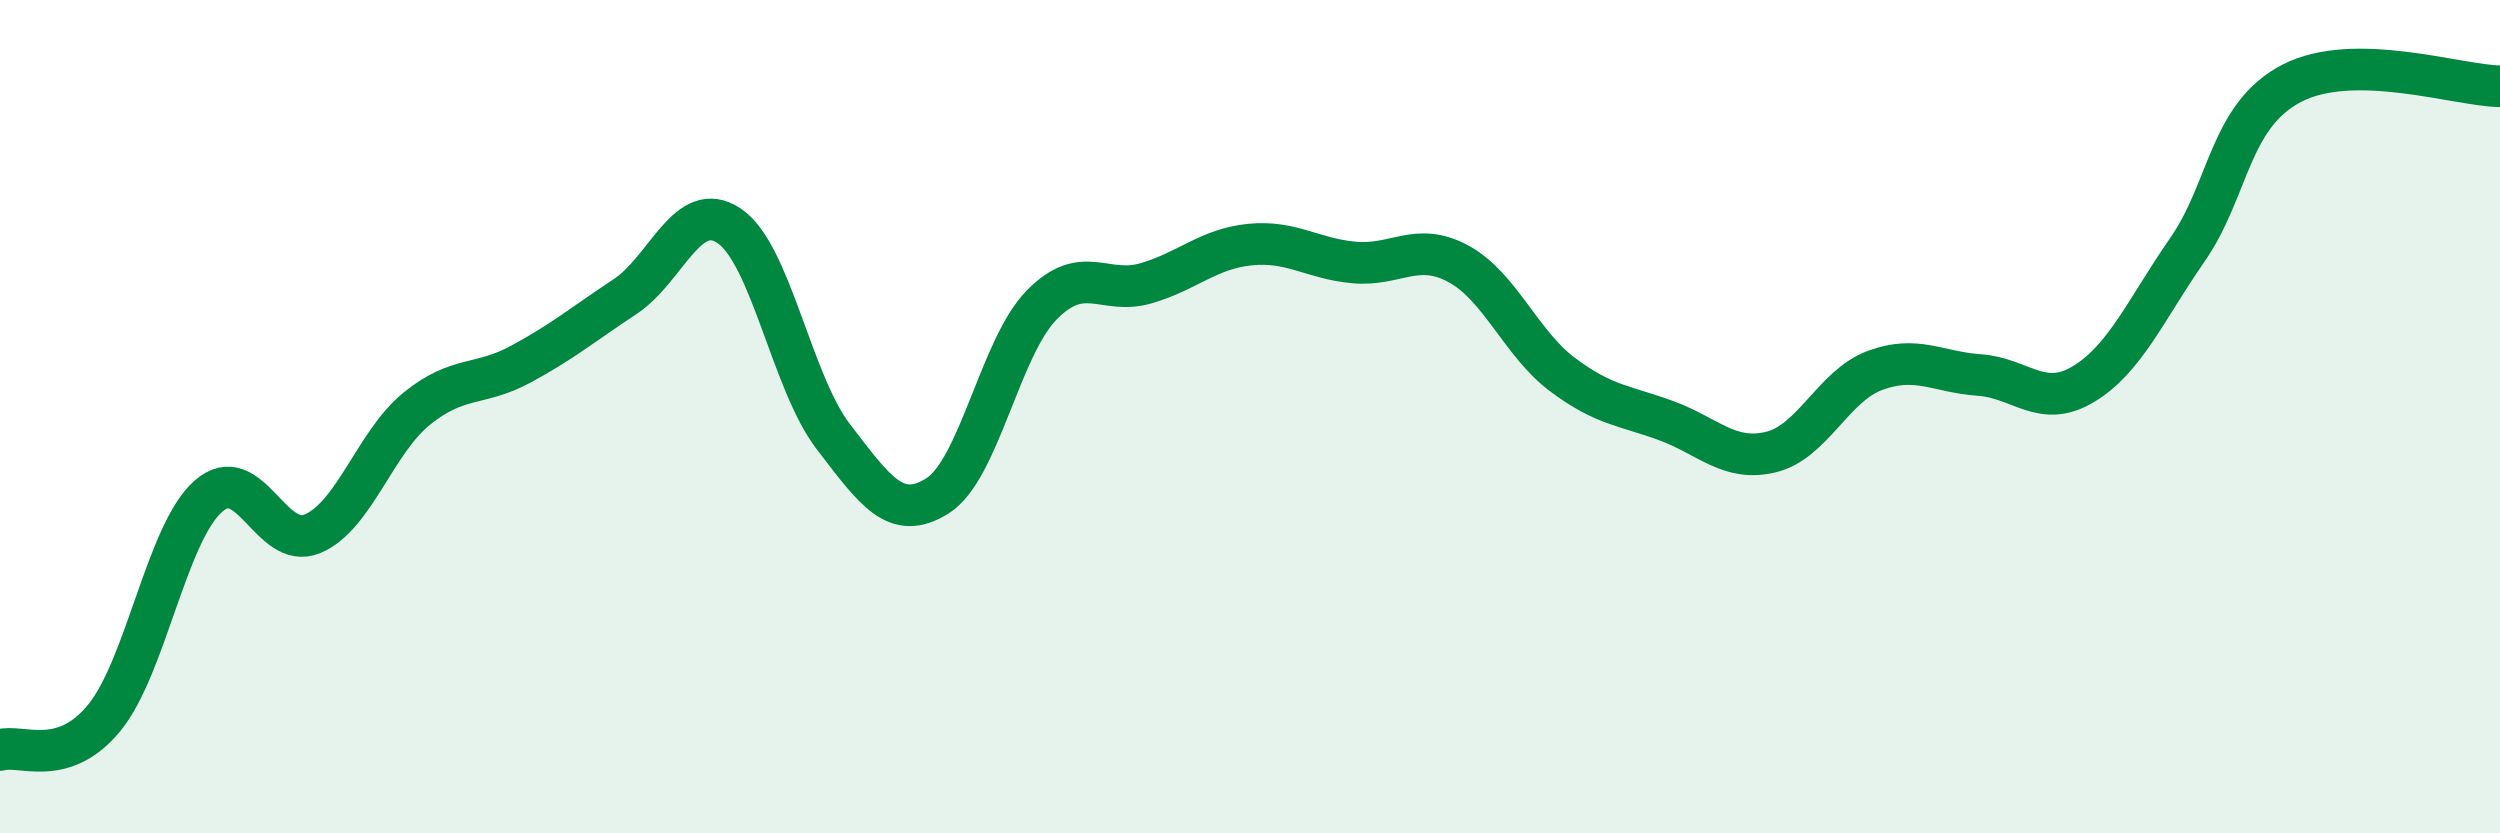
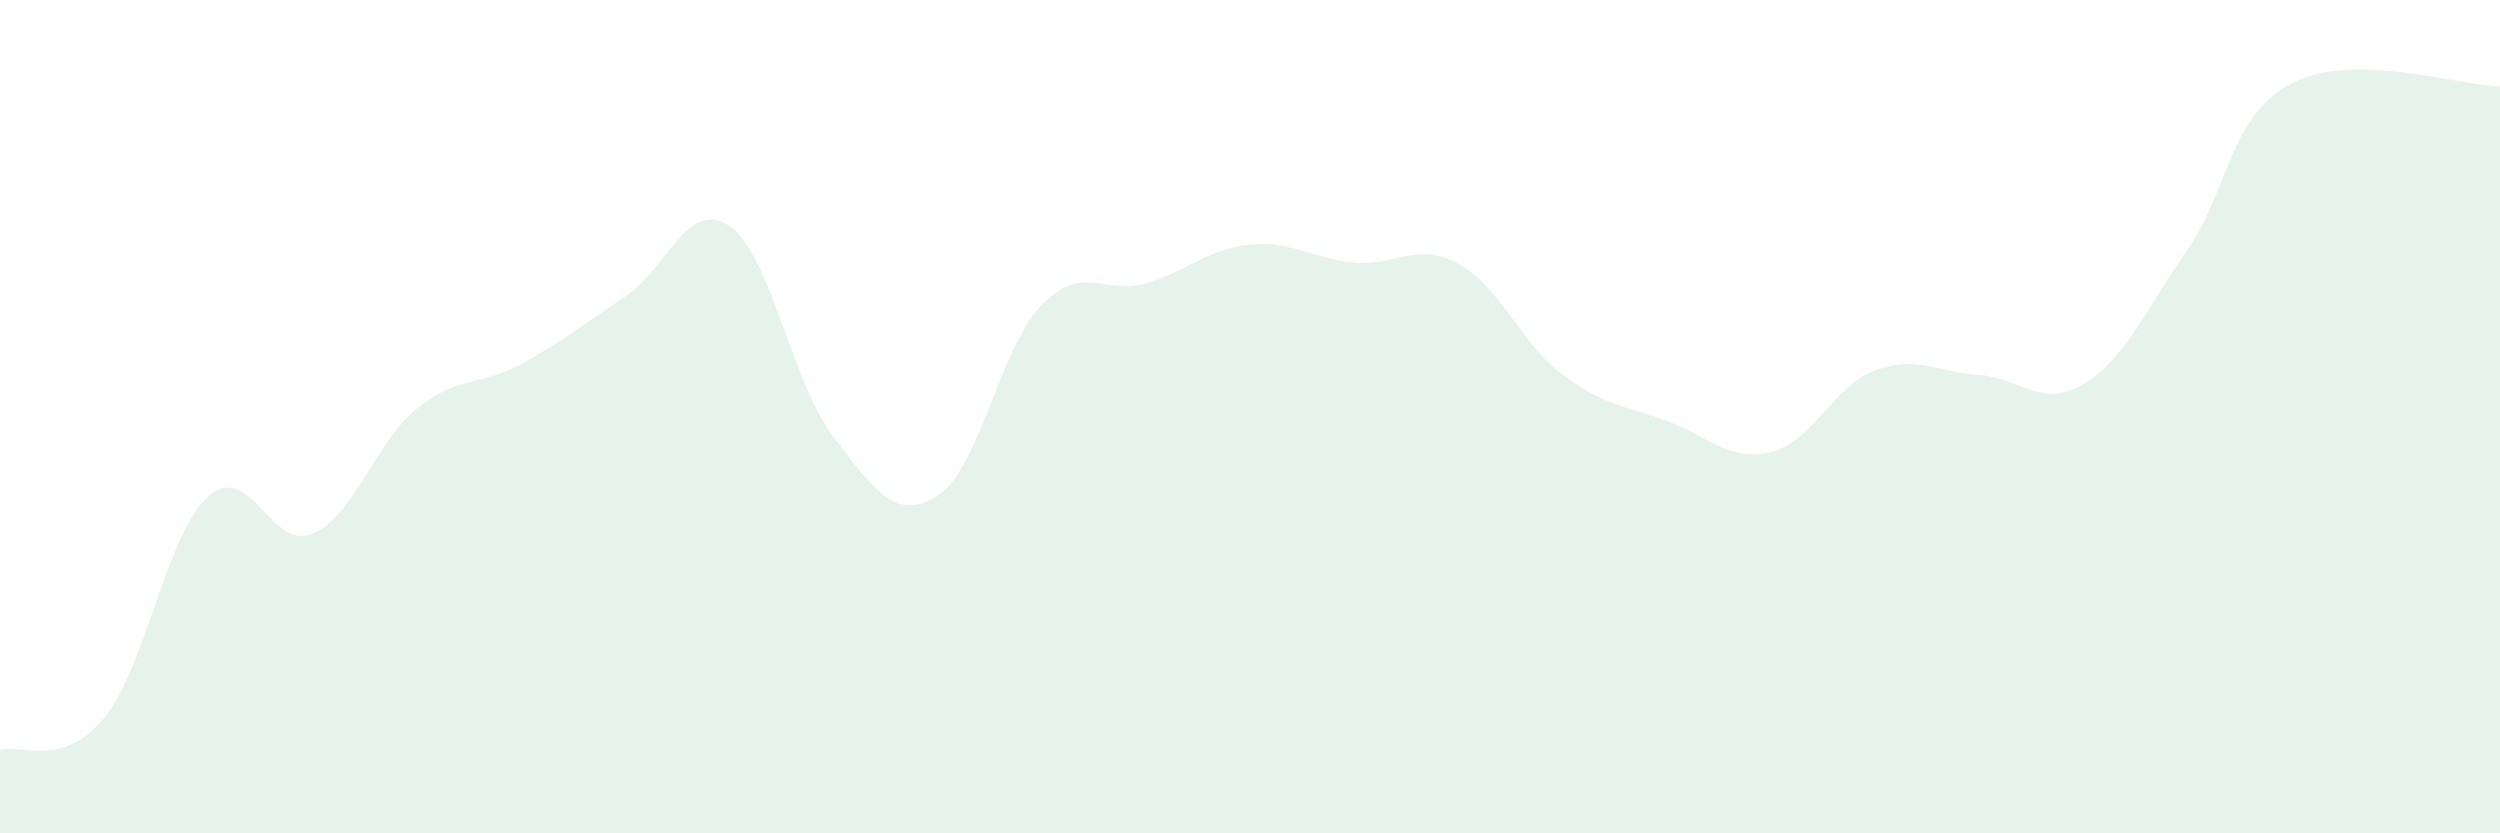
<svg xmlns="http://www.w3.org/2000/svg" width="60" height="20" viewBox="0 0 60 20">
-   <path d="M 0,18 C 0.5,17.85 1.5,18.45 2.5,17.23 C 3.5,16.01 4,12.79 5,11.91 C 6,11.03 6.5,13.23 7.5,12.81 C 8.5,12.39 9,10.62 10,9.81 C 11,9 11.5,9.28 12.5,8.74 C 13.5,8.2 14,7.78 15,7.12 C 16,6.46 16.5,4.75 17.5,5.42 C 18.5,6.09 19,9.18 20,10.48 C 21,11.78 21.5,12.53 22.5,11.9 C 23.5,11.27 24,8.34 25,7.32 C 26,6.3 26.5,7.09 27.5,6.8 C 28.5,6.51 29,5.97 30,5.87 C 31,5.77 31.5,6.21 32.5,6.3 C 33.5,6.39 34,5.79 35,6.33 C 36,6.87 36.5,8.24 37.5,8.99 C 38.5,9.74 39,9.73 40,10.1 C 41,10.47 41.5,11.09 42.5,10.85 C 43.5,10.61 44,9.26 45,8.89 C 46,8.52 46.5,8.93 47.5,9 C 48.5,9.07 49,9.82 50,9.22 C 51,8.62 51.5,7.43 52.5,5.99 C 53.5,4.55 53.5,2.78 55,2 C 56.5,1.22 59,2.06 60,2.07L60 20L0 20Z" fill="#008740" opacity="0.1" stroke-linecap="round" stroke-linejoin="round" />
-   <path d="M 0,18 C 0.5,17.85 1.5,18.45 2.5,17.23 C 3.5,16.01 4,12.79 5,11.91 C 6,11.03 6.5,13.23 7.5,12.81 C 8.5,12.39 9,10.62 10,9.81 C 11,9 11.5,9.28 12.5,8.74 C 13.5,8.2 14,7.78 15,7.12 C 16,6.46 16.5,4.75 17.5,5.42 C 18.5,6.09 19,9.18 20,10.48 C 21,11.78 21.5,12.53 22.5,11.9 C 23.5,11.27 24,8.34 25,7.32 C 26,6.3 26.5,7.09 27.5,6.8 C 28.5,6.51 29,5.97 30,5.87 C 31,5.77 31.5,6.21 32.5,6.3 C 33.5,6.39 34,5.79 35,6.33 C 36,6.87 36.5,8.24 37.5,8.99 C 38.5,9.74 39,9.73 40,10.1 C 41,10.47 41.5,11.09 42.5,10.85 C 43.5,10.61 44,9.26 45,8.89 C 46,8.52 46.5,8.93 47.5,9 C 48.5,9.07 49,9.82 50,9.22 C 51,8.62 51.5,7.43 52.5,5.99 C 53.5,4.55 53.5,2.78 55,2 C 56.5,1.22 59,2.06 60,2.07" stroke="#008740" stroke-width="1" fill="none" stroke-linecap="round" stroke-linejoin="round" />
+   <path d="M 0,18 C 0.5,17.85 1.5,18.45 2.5,17.23 C 3.5,16.01 4,12.79 5,11.91 C 6,11.03 6.5,13.23 7.5,12.81 C 8.5,12.39 9,10.62 10,9.81 C 11,9 11.5,9.28 12.5,8.74 C 13.5,8.2 14,7.78 15,7.12 C 16,6.46 16.5,4.75 17.5,5.42 C 18.5,6.09 19,9.18 20,10.48 C 21,11.78 21.5,12.53 22.5,11.9 C 23.5,11.27 24,8.34 25,7.32 C 26,6.3 26.5,7.09 27.5,6.8 C 28.5,6.51 29,5.97 30,5.87 C 31,5.77 31.5,6.21 32.5,6.3 C 33.5,6.39 34,5.79 35,6.33 C 36,6.87 36.5,8.24 37.5,8.99 C 38.5,9.74 39,9.73 40,10.1 C 41,10.47 41.5,11.09 42.5,10.85 C 43.5,10.61 44,9.26 45,8.89 C 46,8.52 46.5,8.93 47.5,9 C 48.5,9.07 49,9.82 50,9.22 C 51,8.62 51.5,7.43 52.5,5.99 C 53.5,4.55 53.5,2.78 55,2 C 56.5,1.22 59,2.06 60,2.07L60 20L0 20" fill="#008740" opacity="0.1" stroke-linecap="round" stroke-linejoin="round" />
</svg>